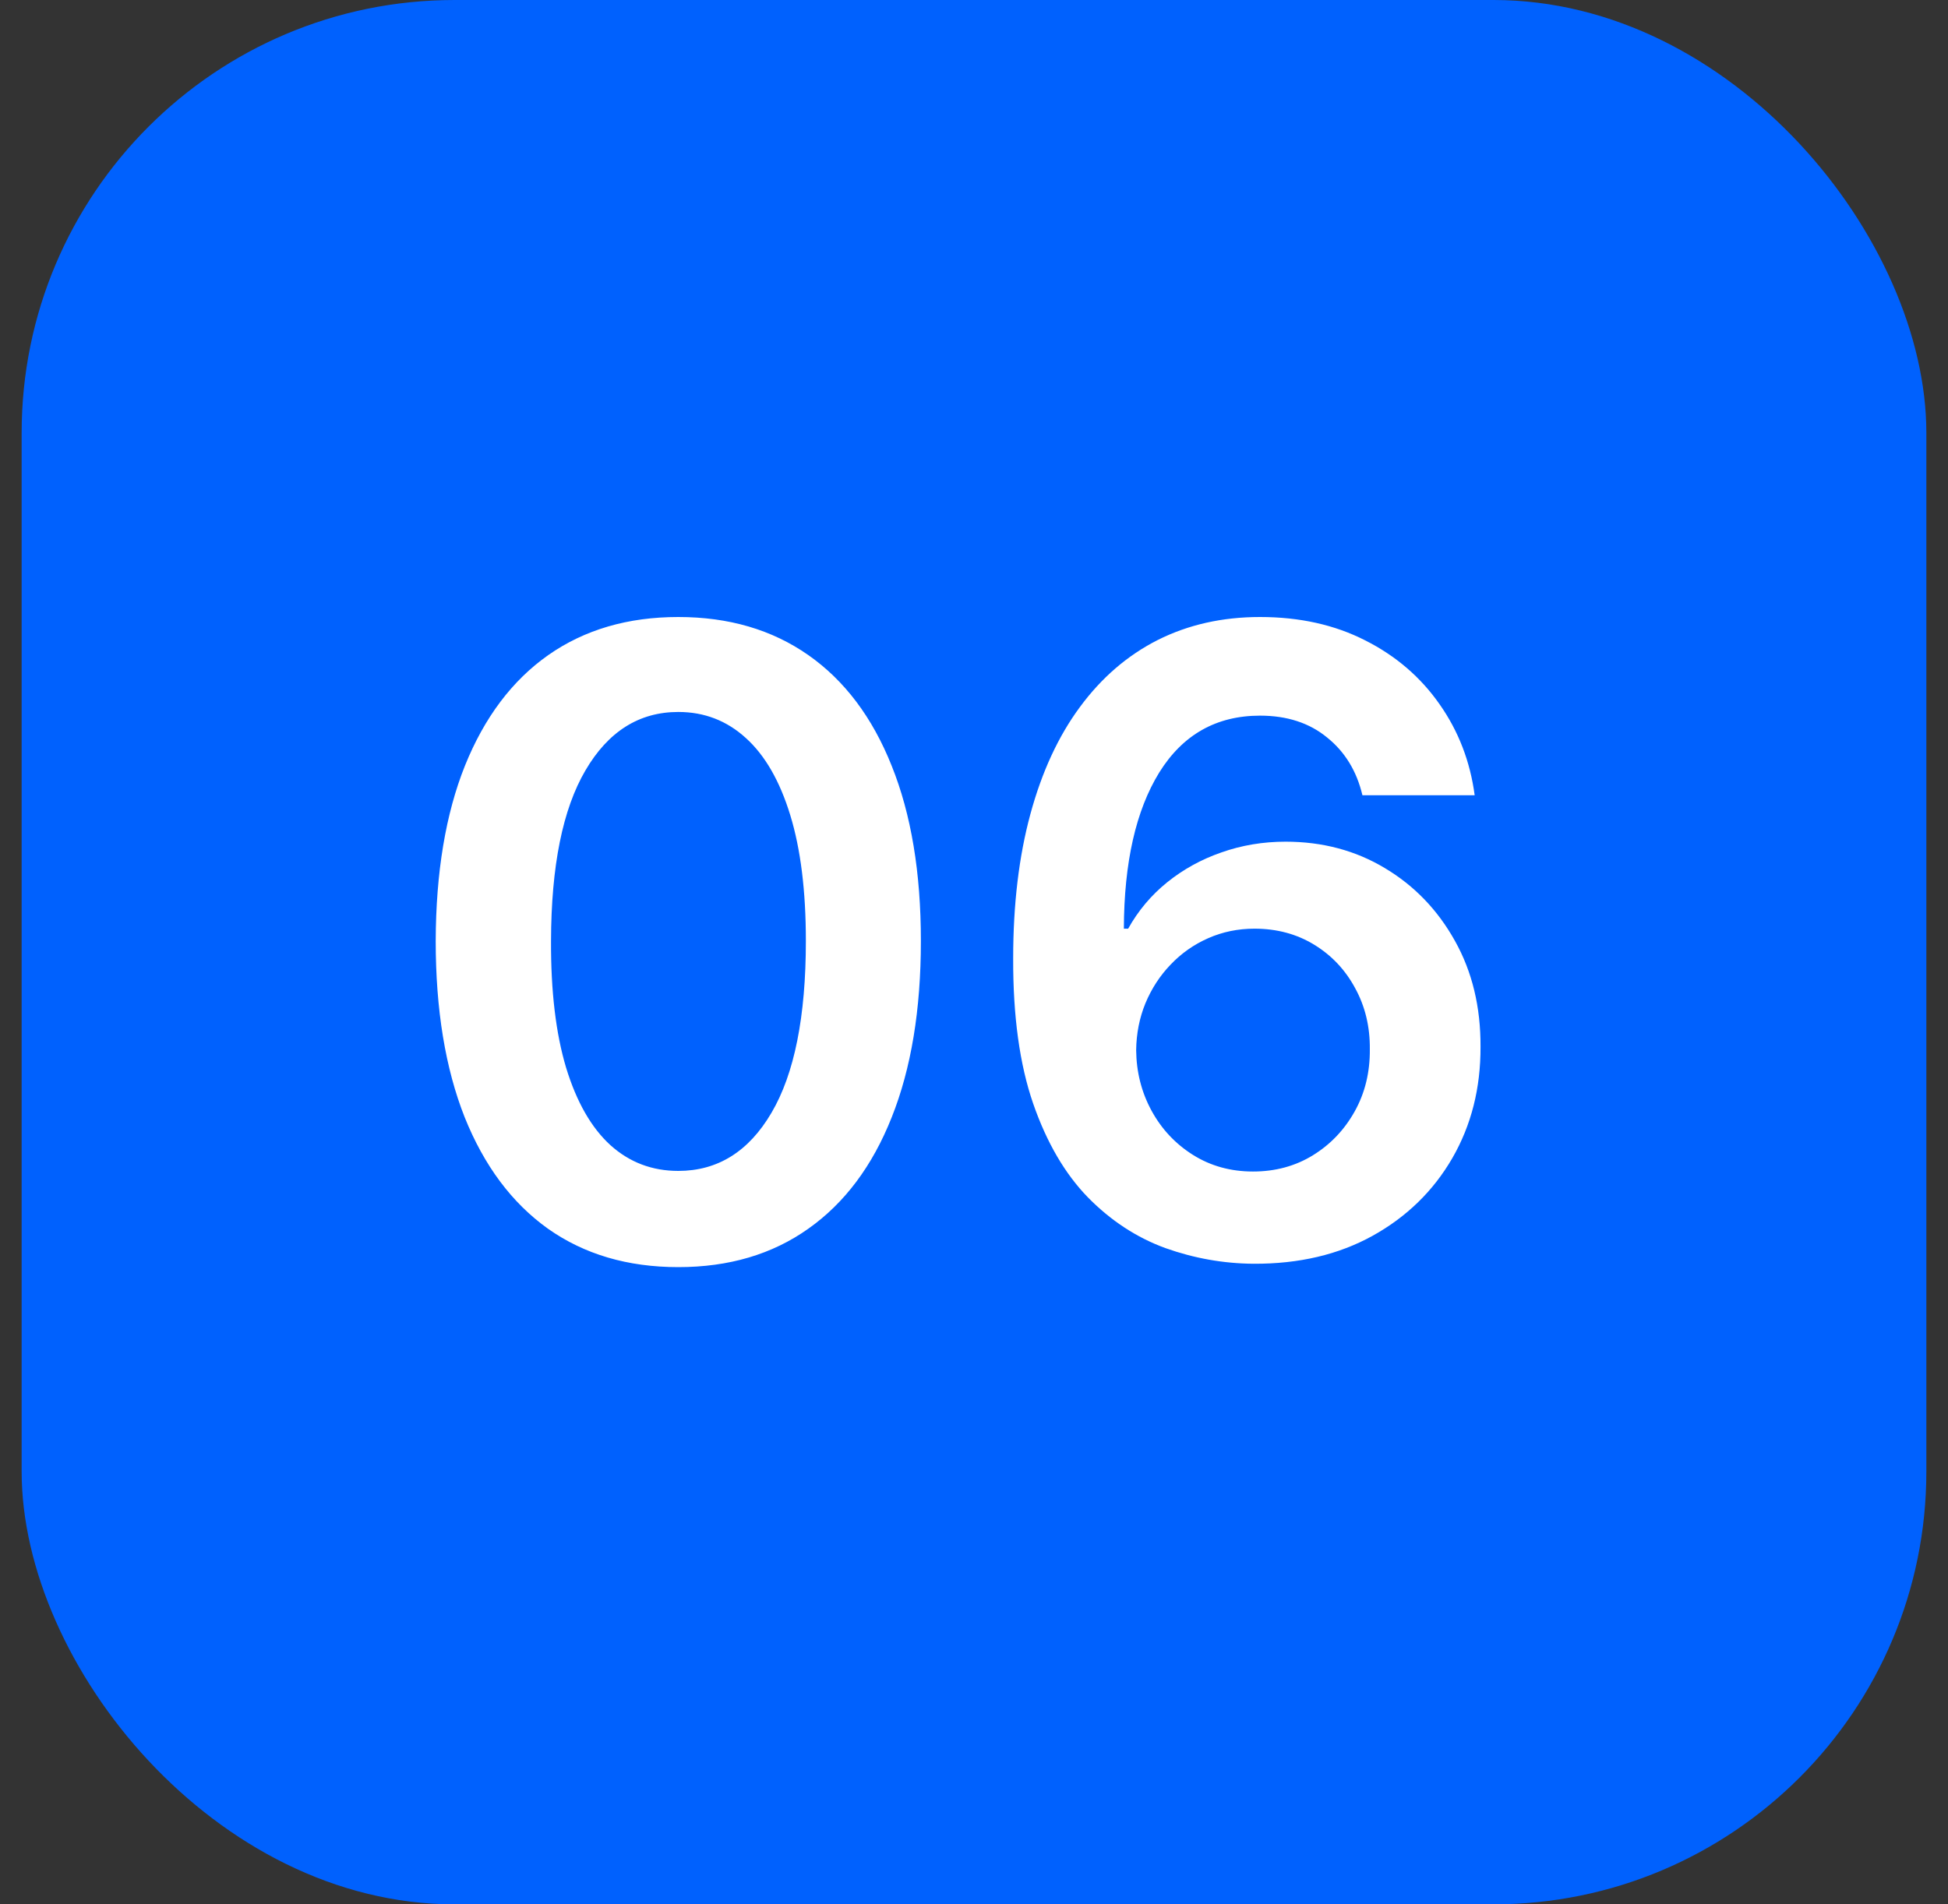
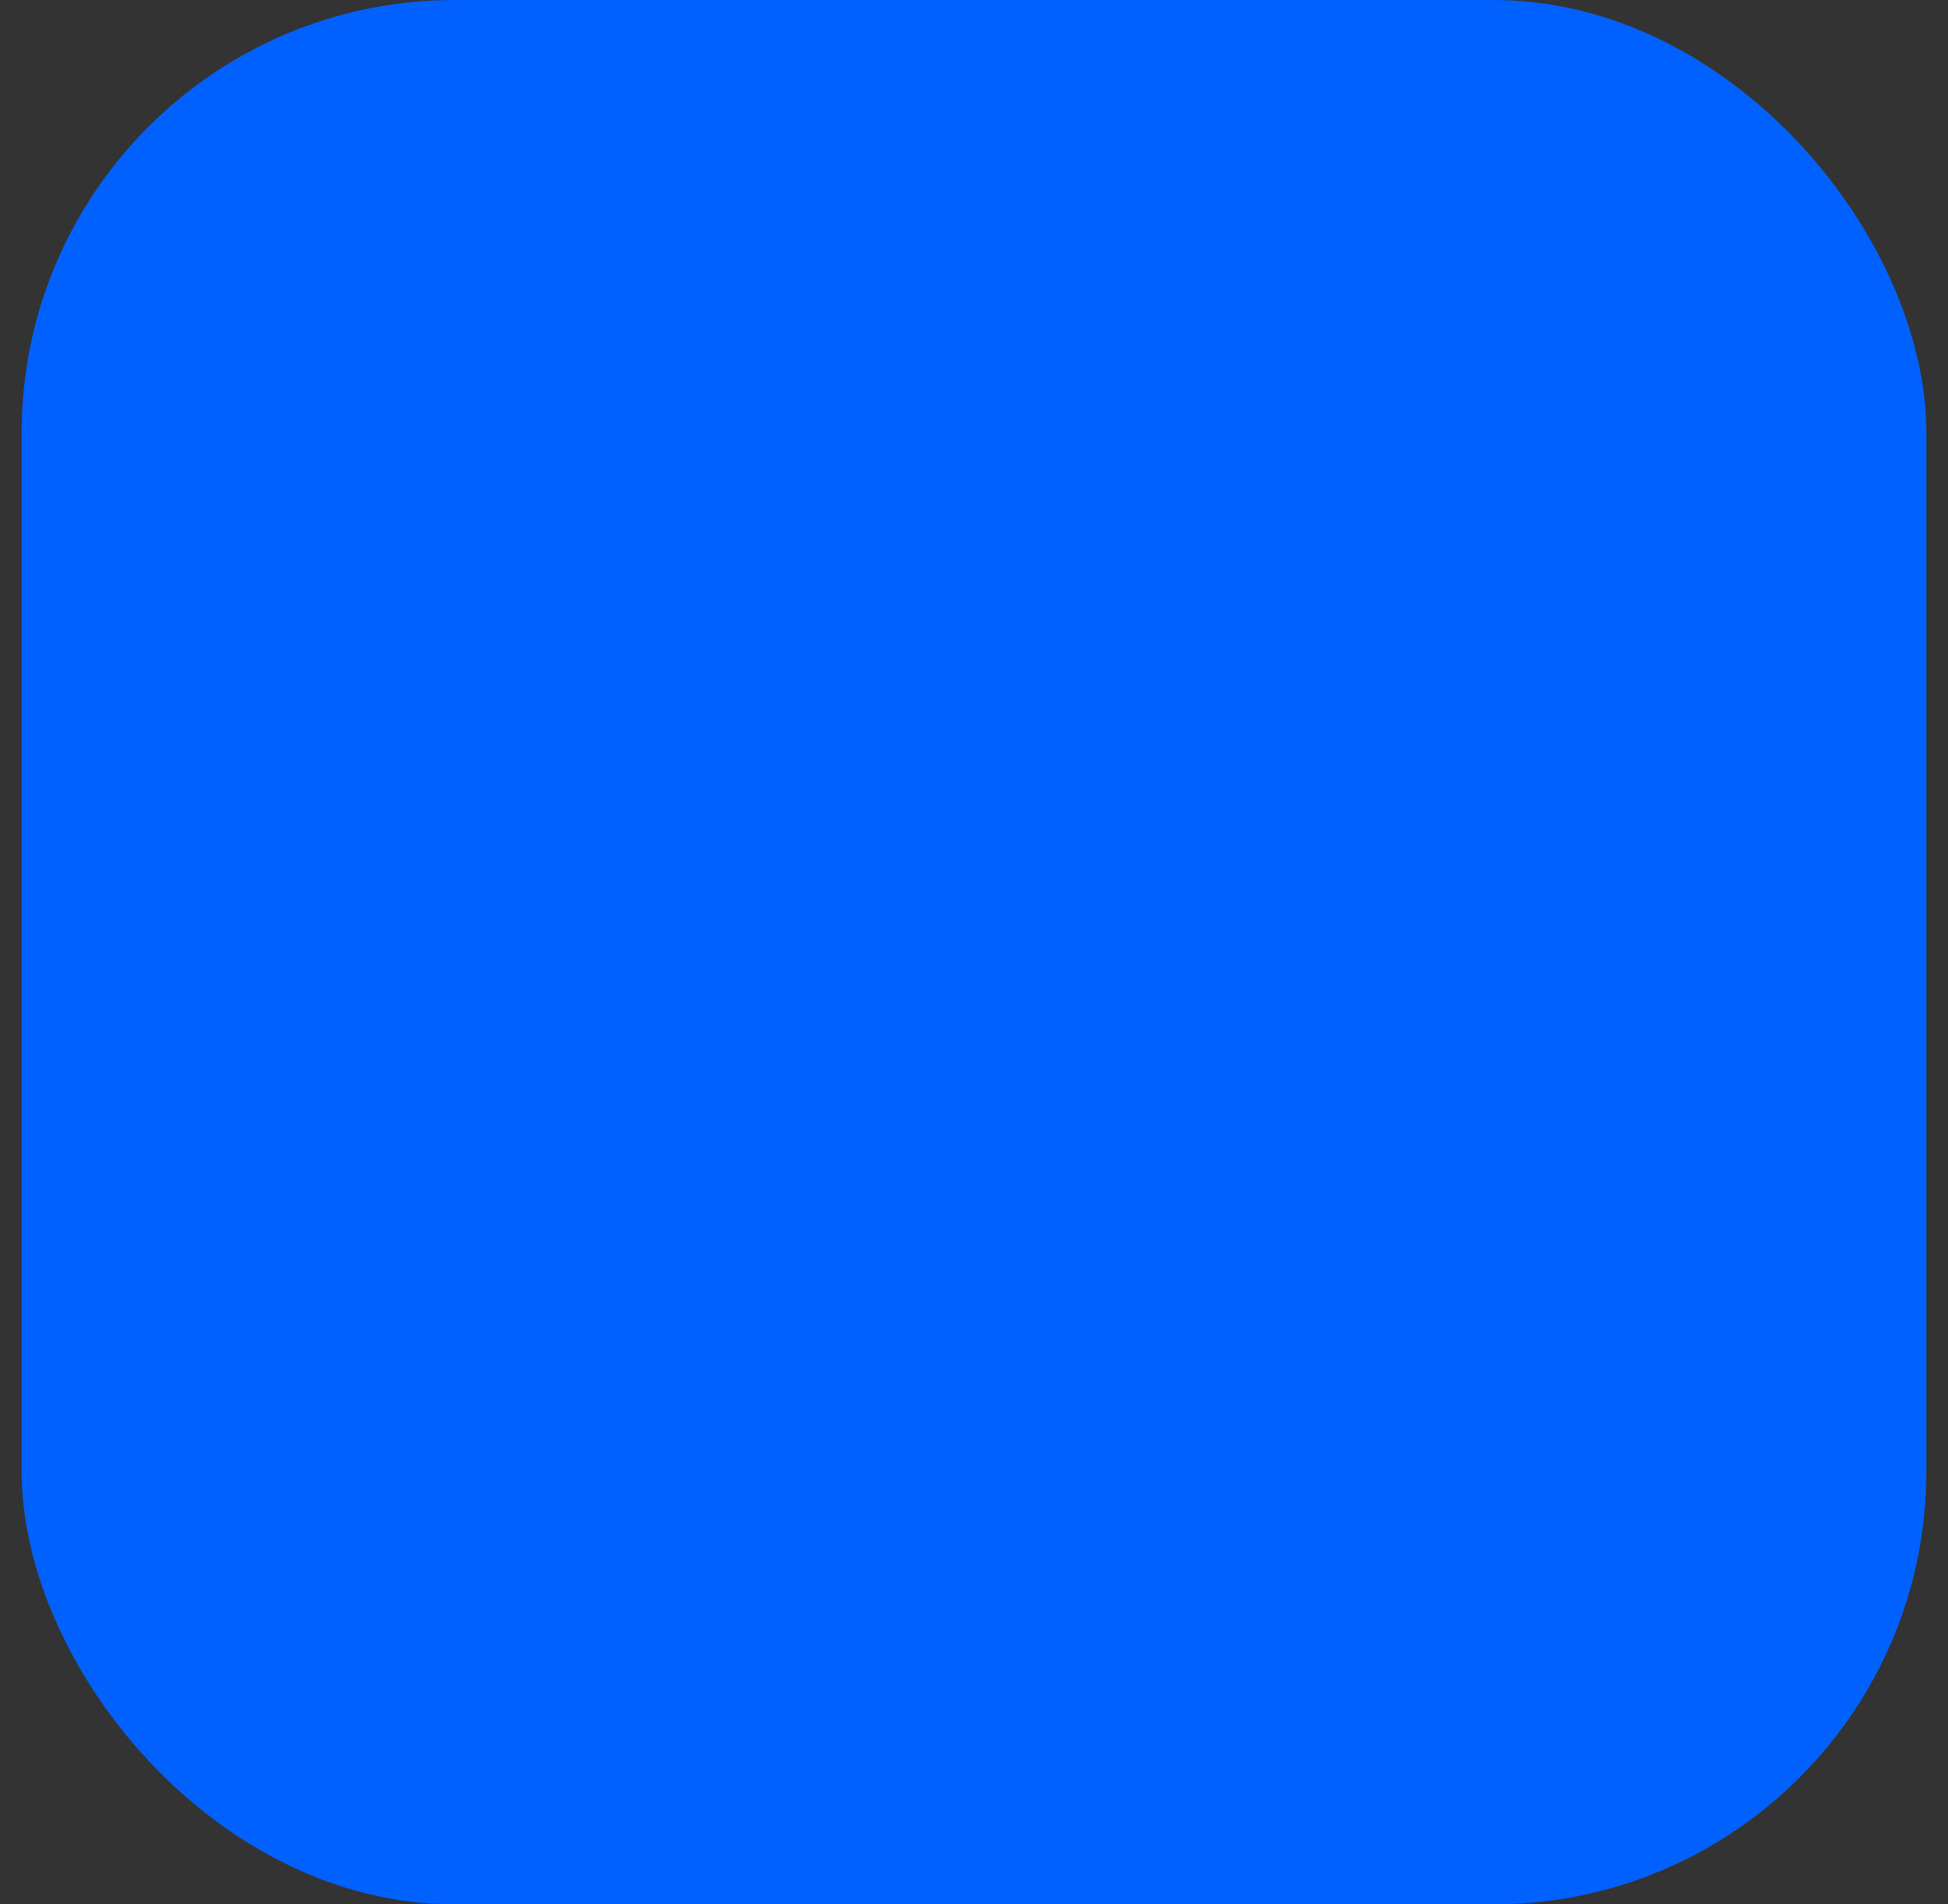
<svg xmlns="http://www.w3.org/2000/svg" width="45" height="44" viewBox="0 0 45 44" fill="none">
  <rect x="0" y="0" width="45" height="44" fill="#333333" stroke="none" />
  <rect x="0.5" width="44" height="44" rx="10" fill="#0061FE" />
-   <path d="M15.669 29.277C14.499 29.277 13.496 28.981 12.658 28.389C11.824 27.793 11.183 26.933 10.733 25.811C10.288 24.684 10.065 23.328 10.065 21.741C10.07 20.155 10.295 18.806 10.74 17.693C11.19 16.576 11.831 15.723 12.665 15.136C13.503 14.549 14.504 14.256 15.669 14.256C16.834 14.256 17.835 14.549 18.673 15.136C19.511 15.723 20.153 16.576 20.598 17.693C21.048 18.811 21.273 20.16 21.273 21.741C21.273 23.332 21.048 24.691 20.598 25.818C20.153 26.94 19.511 27.797 18.673 28.389C17.84 28.981 16.838 29.277 15.669 29.277ZM15.669 27.054C16.578 27.054 17.296 26.607 17.821 25.712C18.351 24.812 18.616 23.489 18.616 21.741C18.616 20.586 18.496 19.616 18.254 18.829C18.013 18.044 17.672 17.452 17.232 17.054C16.791 16.651 16.27 16.45 15.669 16.45C14.765 16.45 14.05 16.9 13.524 17.8C12.999 18.695 12.733 20.009 12.729 21.741C12.724 22.901 12.84 23.877 13.077 24.668C13.318 25.458 13.659 26.055 14.099 26.457C14.54 26.855 15.063 27.054 15.669 27.054ZM28.959 29.199C28.263 29.194 27.584 29.073 26.921 28.837C26.258 28.595 25.661 28.204 25.131 27.665C24.601 27.12 24.179 26.398 23.867 25.499C23.554 24.594 23.4 23.474 23.405 22.139C23.405 20.894 23.538 19.784 23.803 18.808C24.068 17.833 24.449 17.009 24.946 16.337C25.444 15.66 26.043 15.143 26.743 14.788C27.449 14.433 28.237 14.256 29.108 14.256C30.022 14.256 30.832 14.436 31.537 14.796C32.248 15.155 32.82 15.648 33.256 16.273C33.692 16.893 33.962 17.594 34.066 18.375H31.473C31.341 17.816 31.069 17.371 30.657 17.04C30.249 16.704 29.733 16.535 29.108 16.535C28.1 16.535 27.323 16.974 26.779 17.849C26.239 18.725 25.967 19.928 25.962 21.457H26.061C26.293 21.041 26.594 20.683 26.963 20.385C27.333 20.087 27.749 19.857 28.213 19.696C28.682 19.53 29.177 19.447 29.698 19.447C30.55 19.447 31.315 19.651 31.992 20.058C32.674 20.465 33.213 21.026 33.611 21.741C34.009 22.452 34.205 23.266 34.201 24.185C34.205 25.141 33.988 26 33.547 26.763C33.107 27.52 32.494 28.117 31.708 28.553C30.922 28.988 30.006 29.204 28.959 29.199ZM28.945 27.068C29.461 27.068 29.923 26.943 30.33 26.692C30.737 26.441 31.059 26.102 31.296 25.676C31.533 25.25 31.649 24.772 31.644 24.241C31.649 23.721 31.535 23.25 31.303 22.828C31.076 22.407 30.761 22.073 30.358 21.827C29.956 21.581 29.497 21.457 28.98 21.457C28.597 21.457 28.239 21.531 27.908 21.678C27.577 21.824 27.288 22.028 27.041 22.288C26.795 22.544 26.601 22.842 26.459 23.183C26.322 23.519 26.251 23.879 26.246 24.263C26.251 24.769 26.369 25.236 26.601 25.662C26.833 26.088 27.153 26.429 27.56 26.685C27.967 26.94 28.429 27.068 28.945 27.068Z" fill="white" />
</svg>